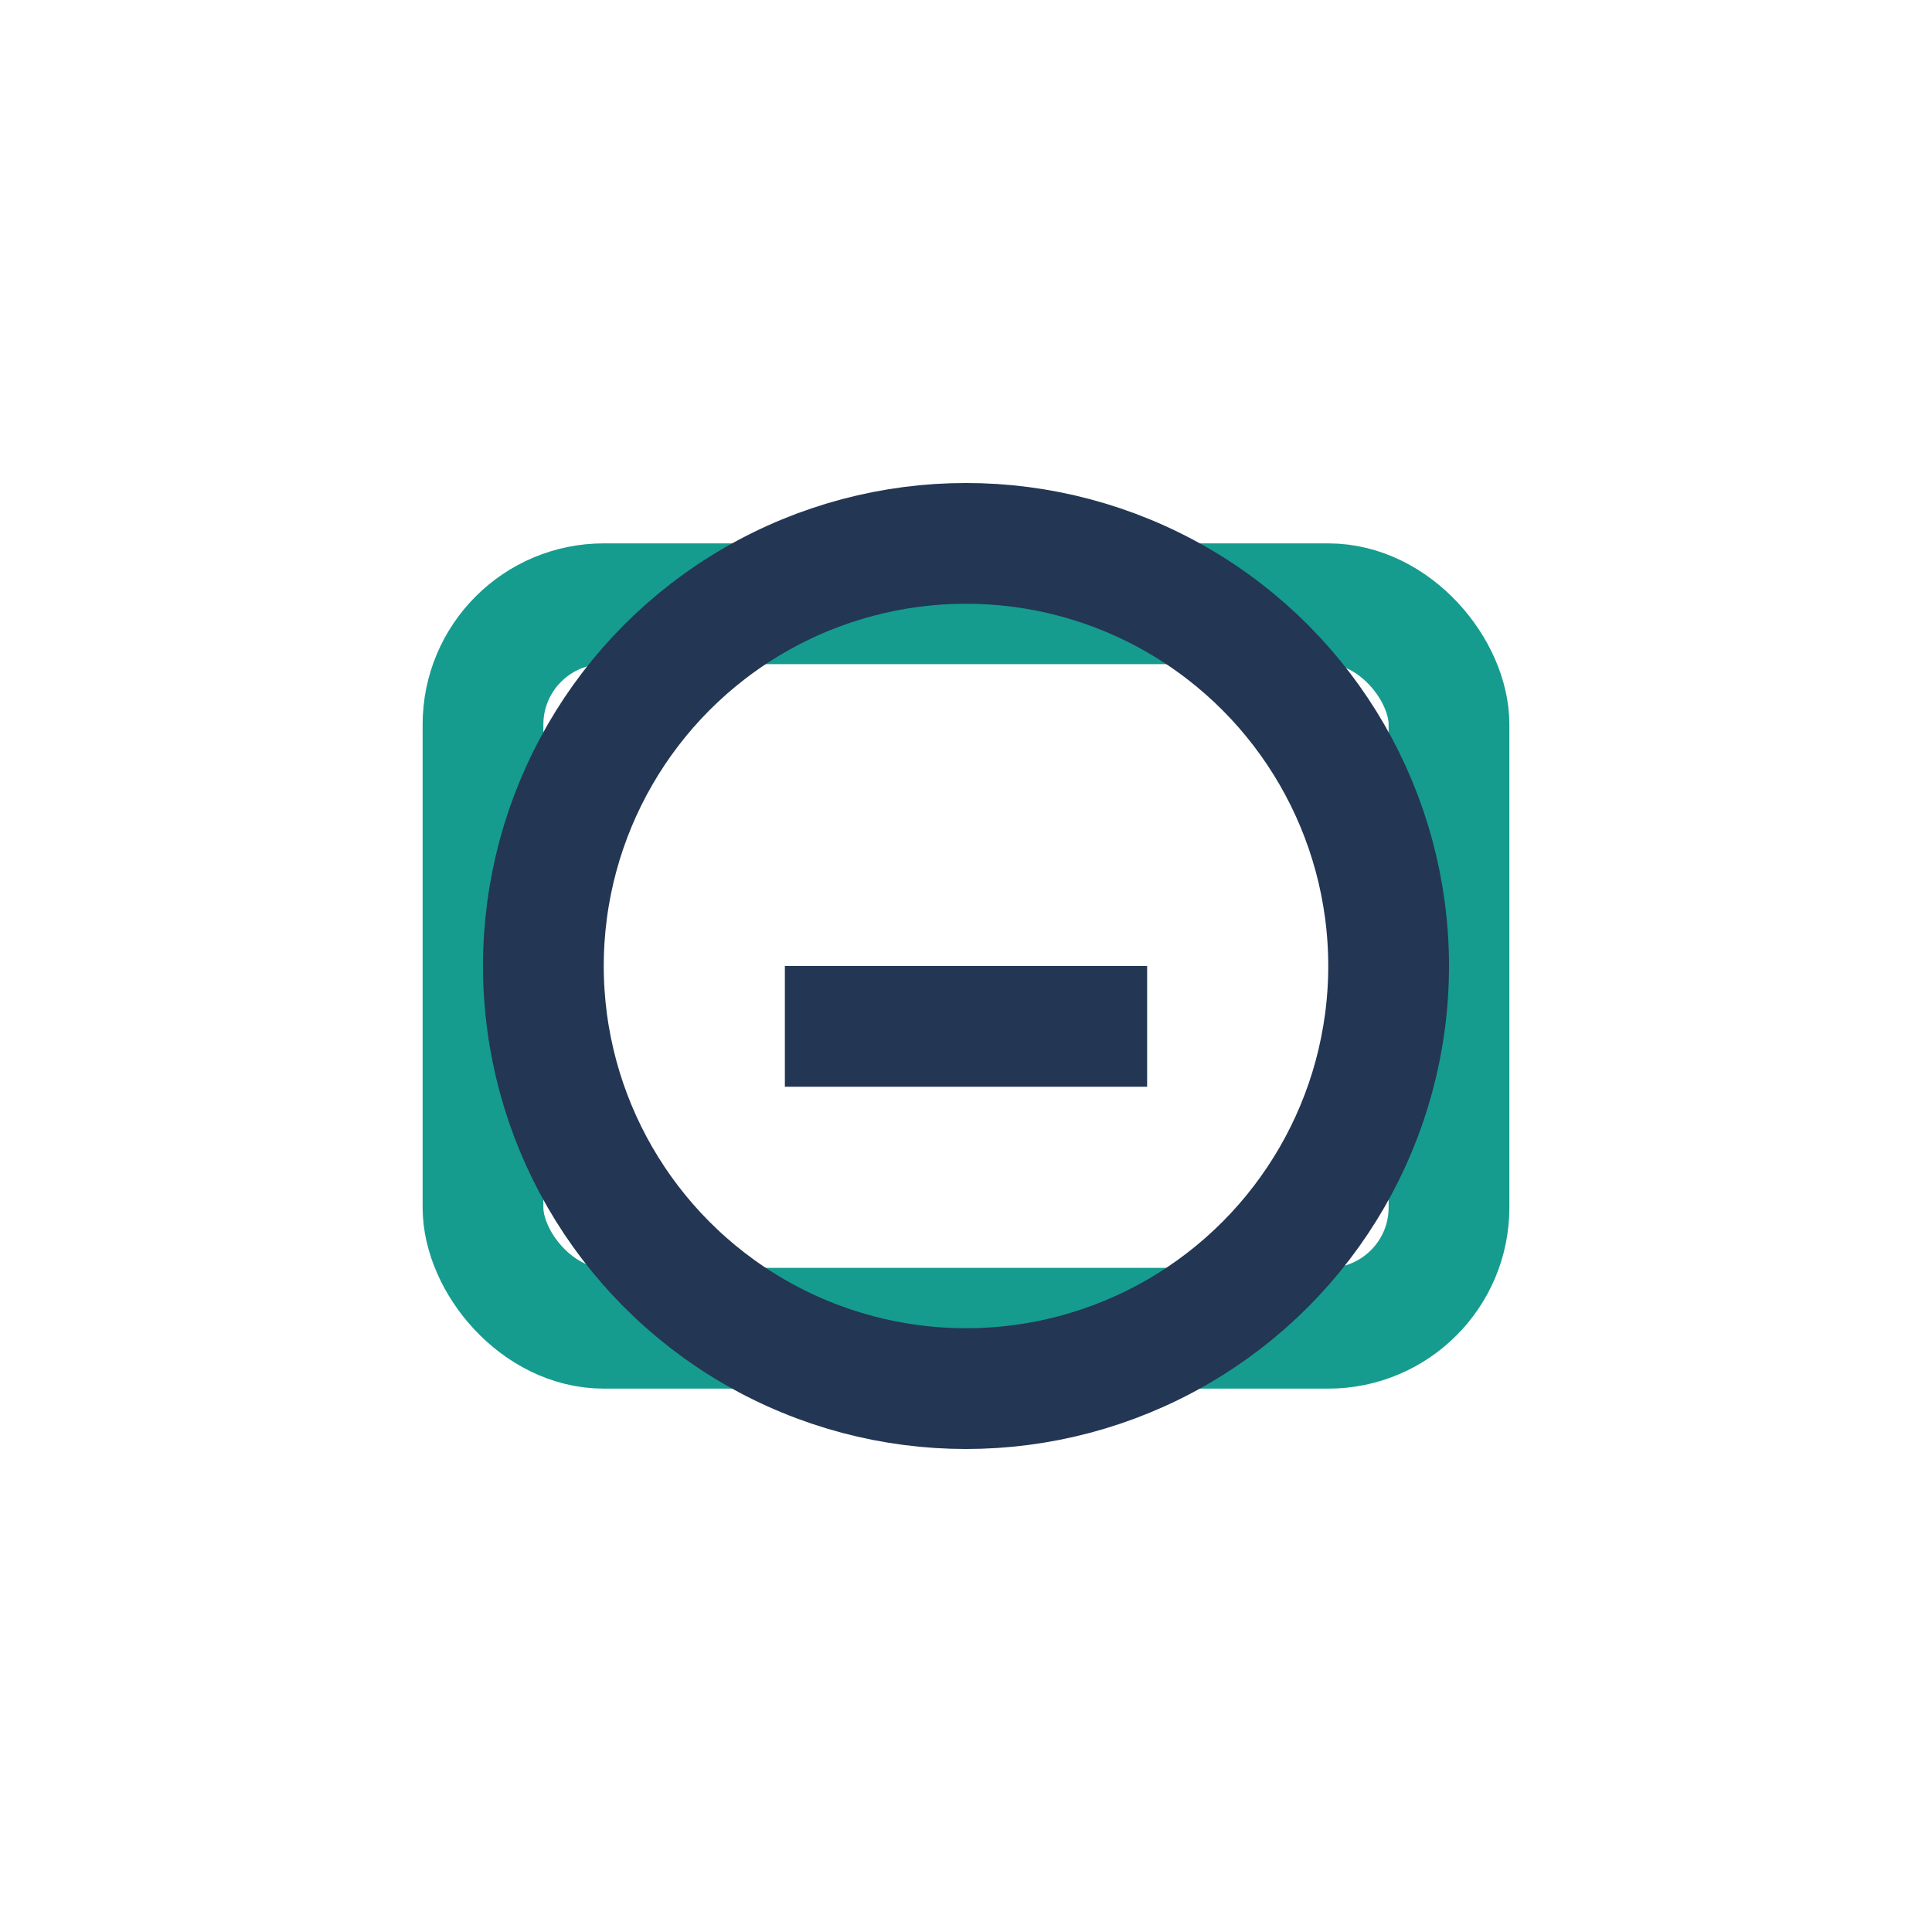
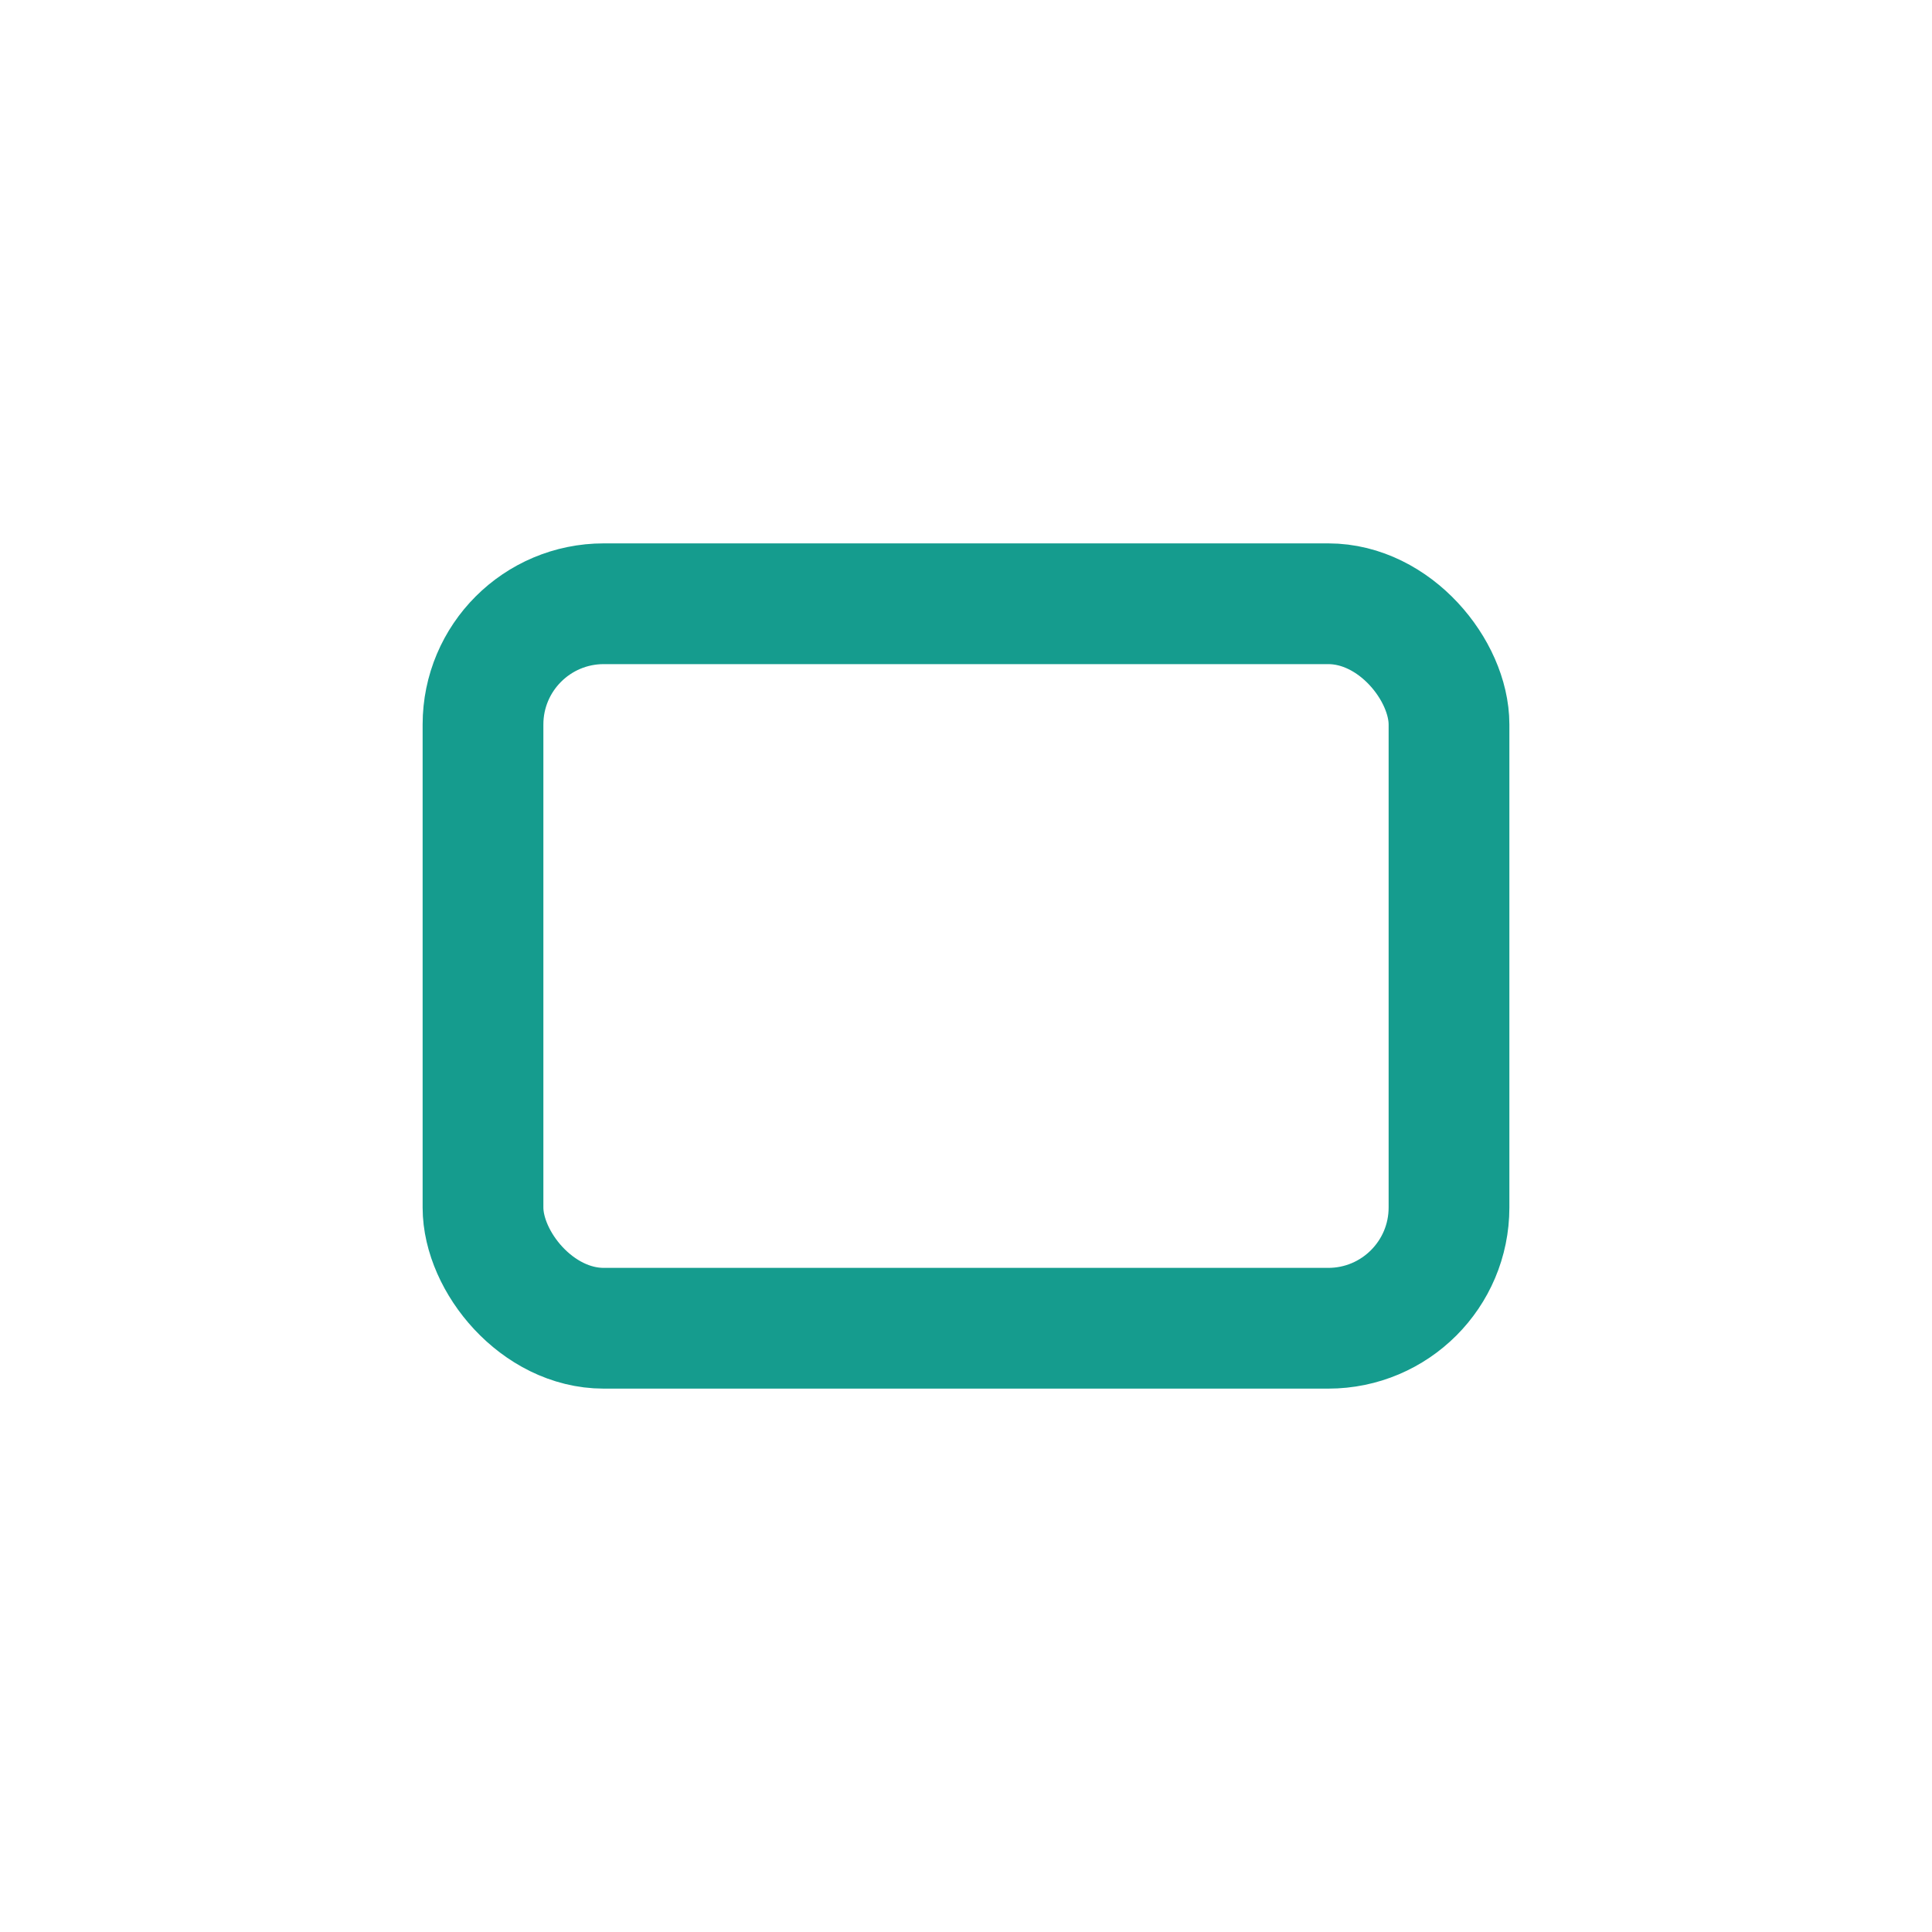
<svg xmlns="http://www.w3.org/2000/svg" width="32" height="32" viewBox="0 0 32 32">
  <rect x="8" y="10" width="16" height="12" rx="2" fill="none" stroke="#159C8E" stroke-width="2" />
-   <path d="M13 17h6" stroke="#233654" stroke-width="2" />
-   <circle cx="16" cy="16" r="7" fill="none" stroke="#233654" stroke-width="2" />
</svg>